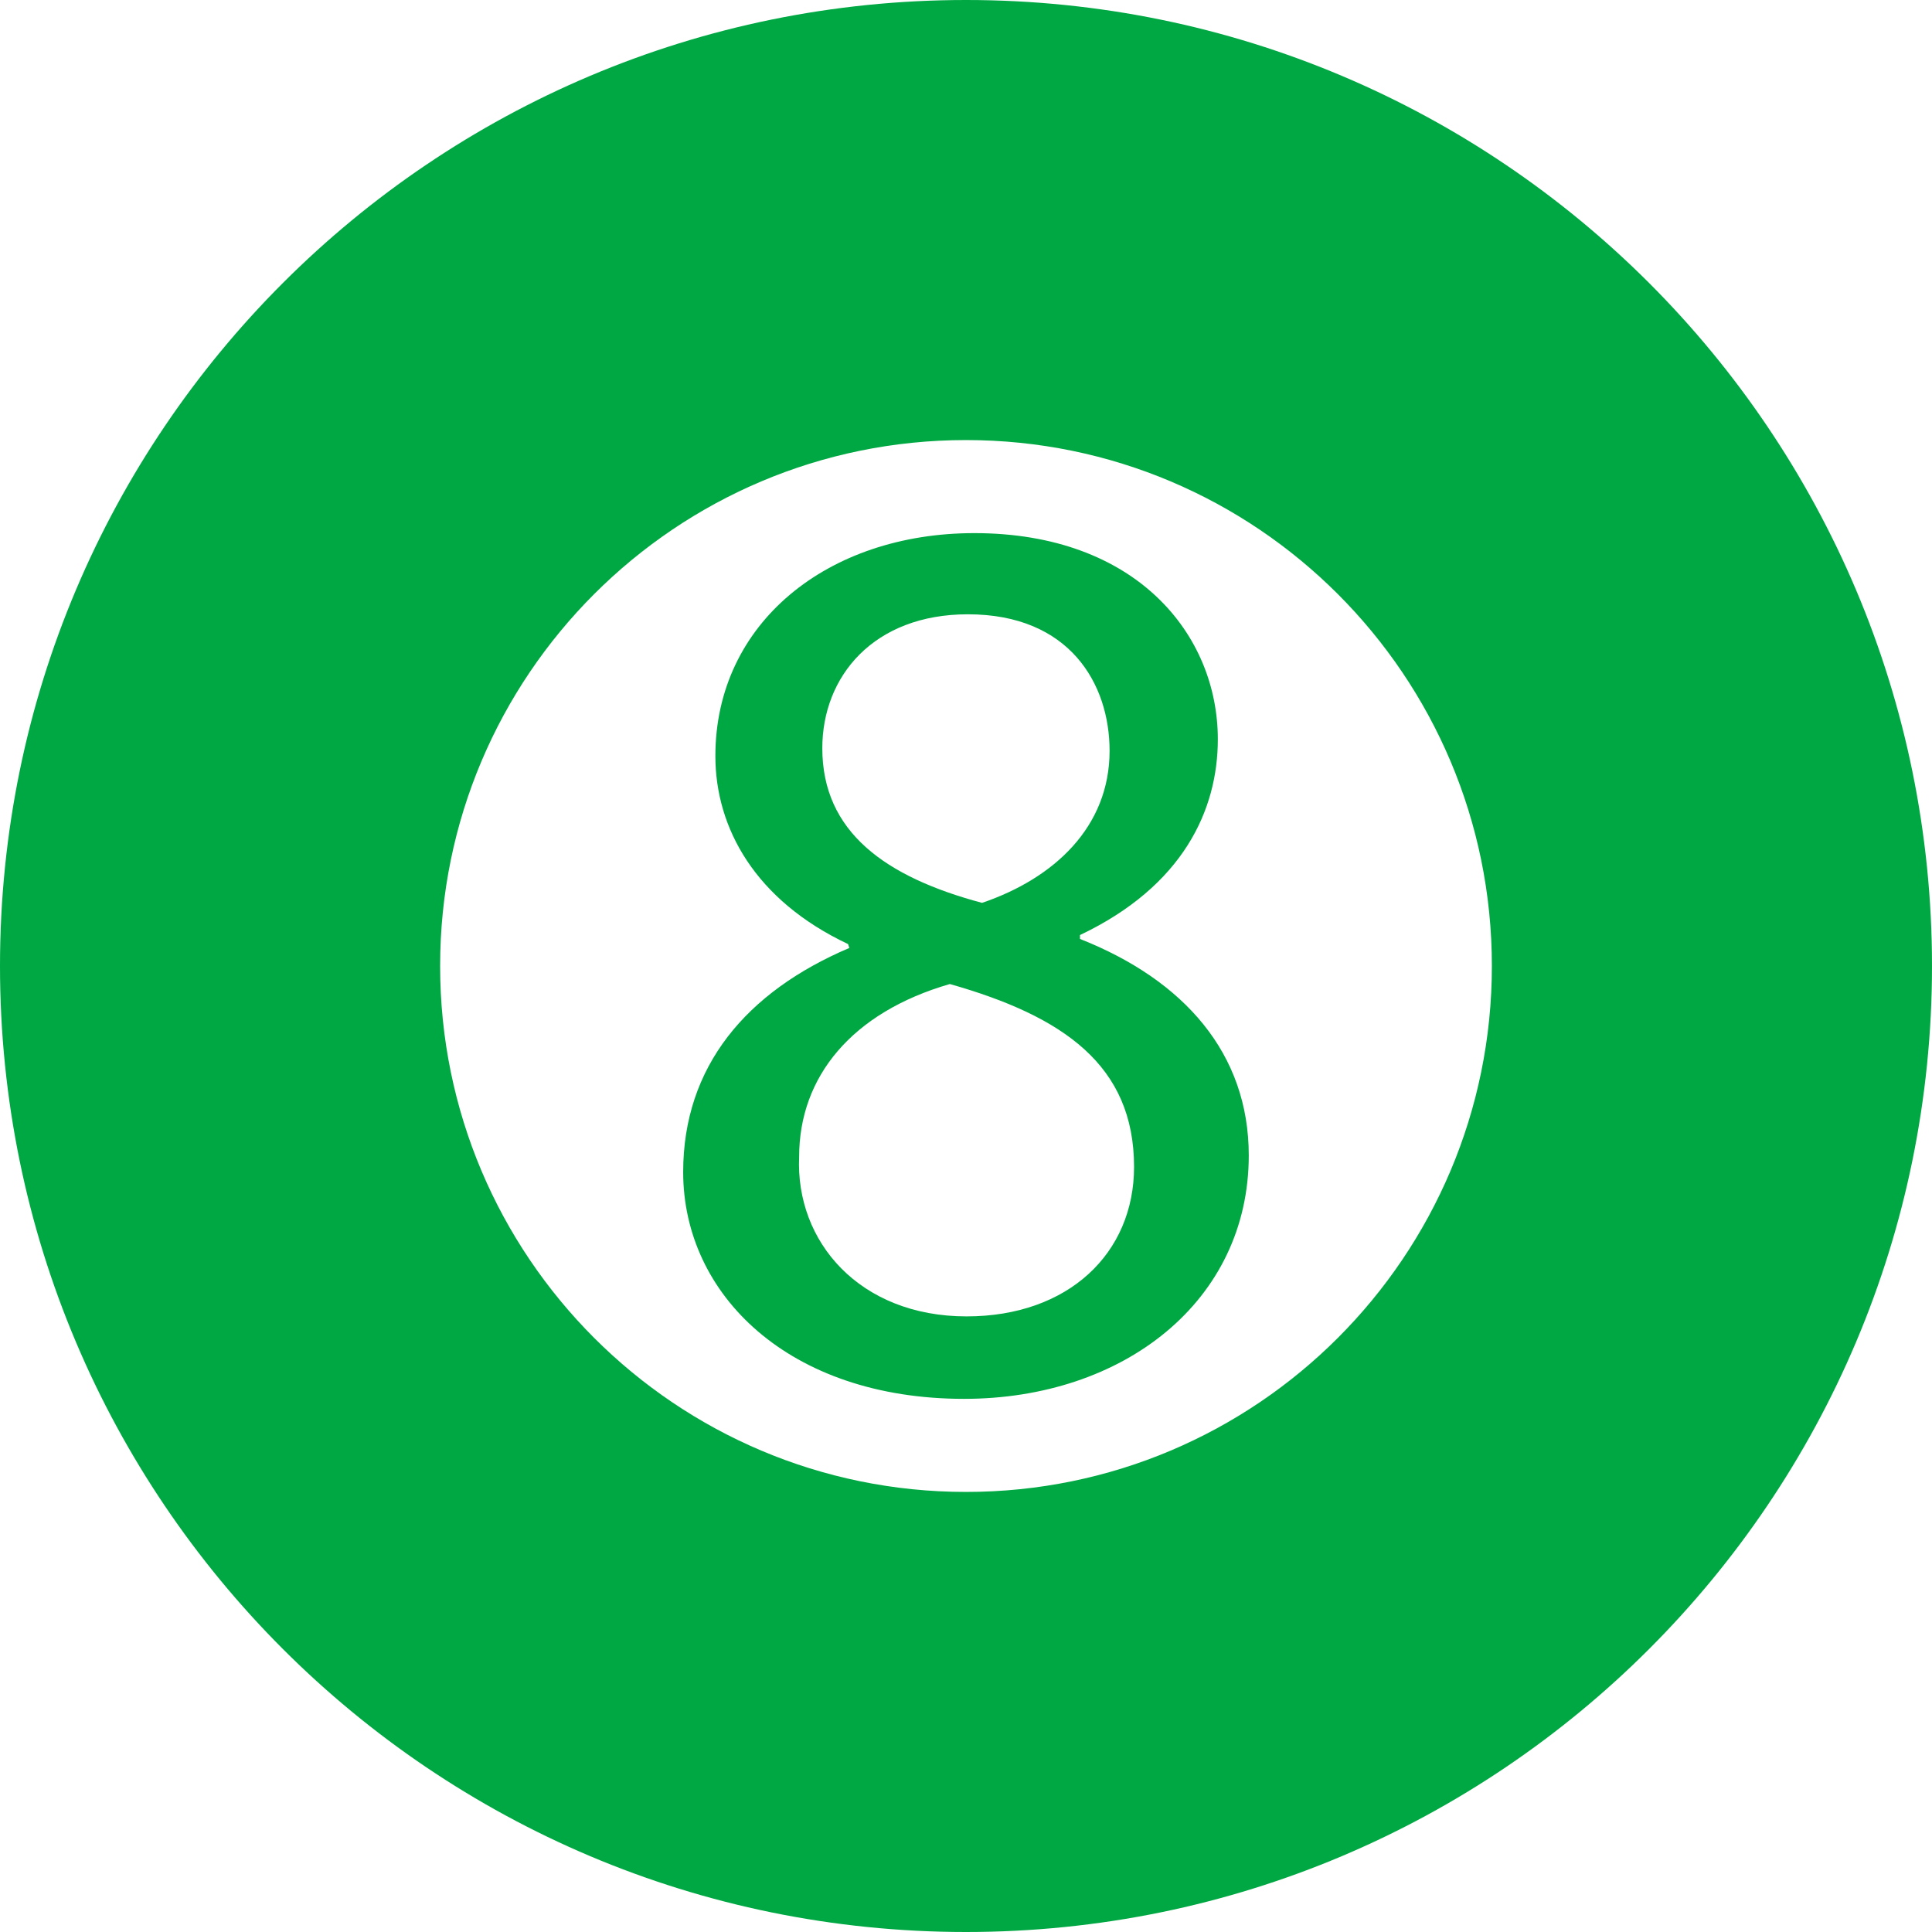
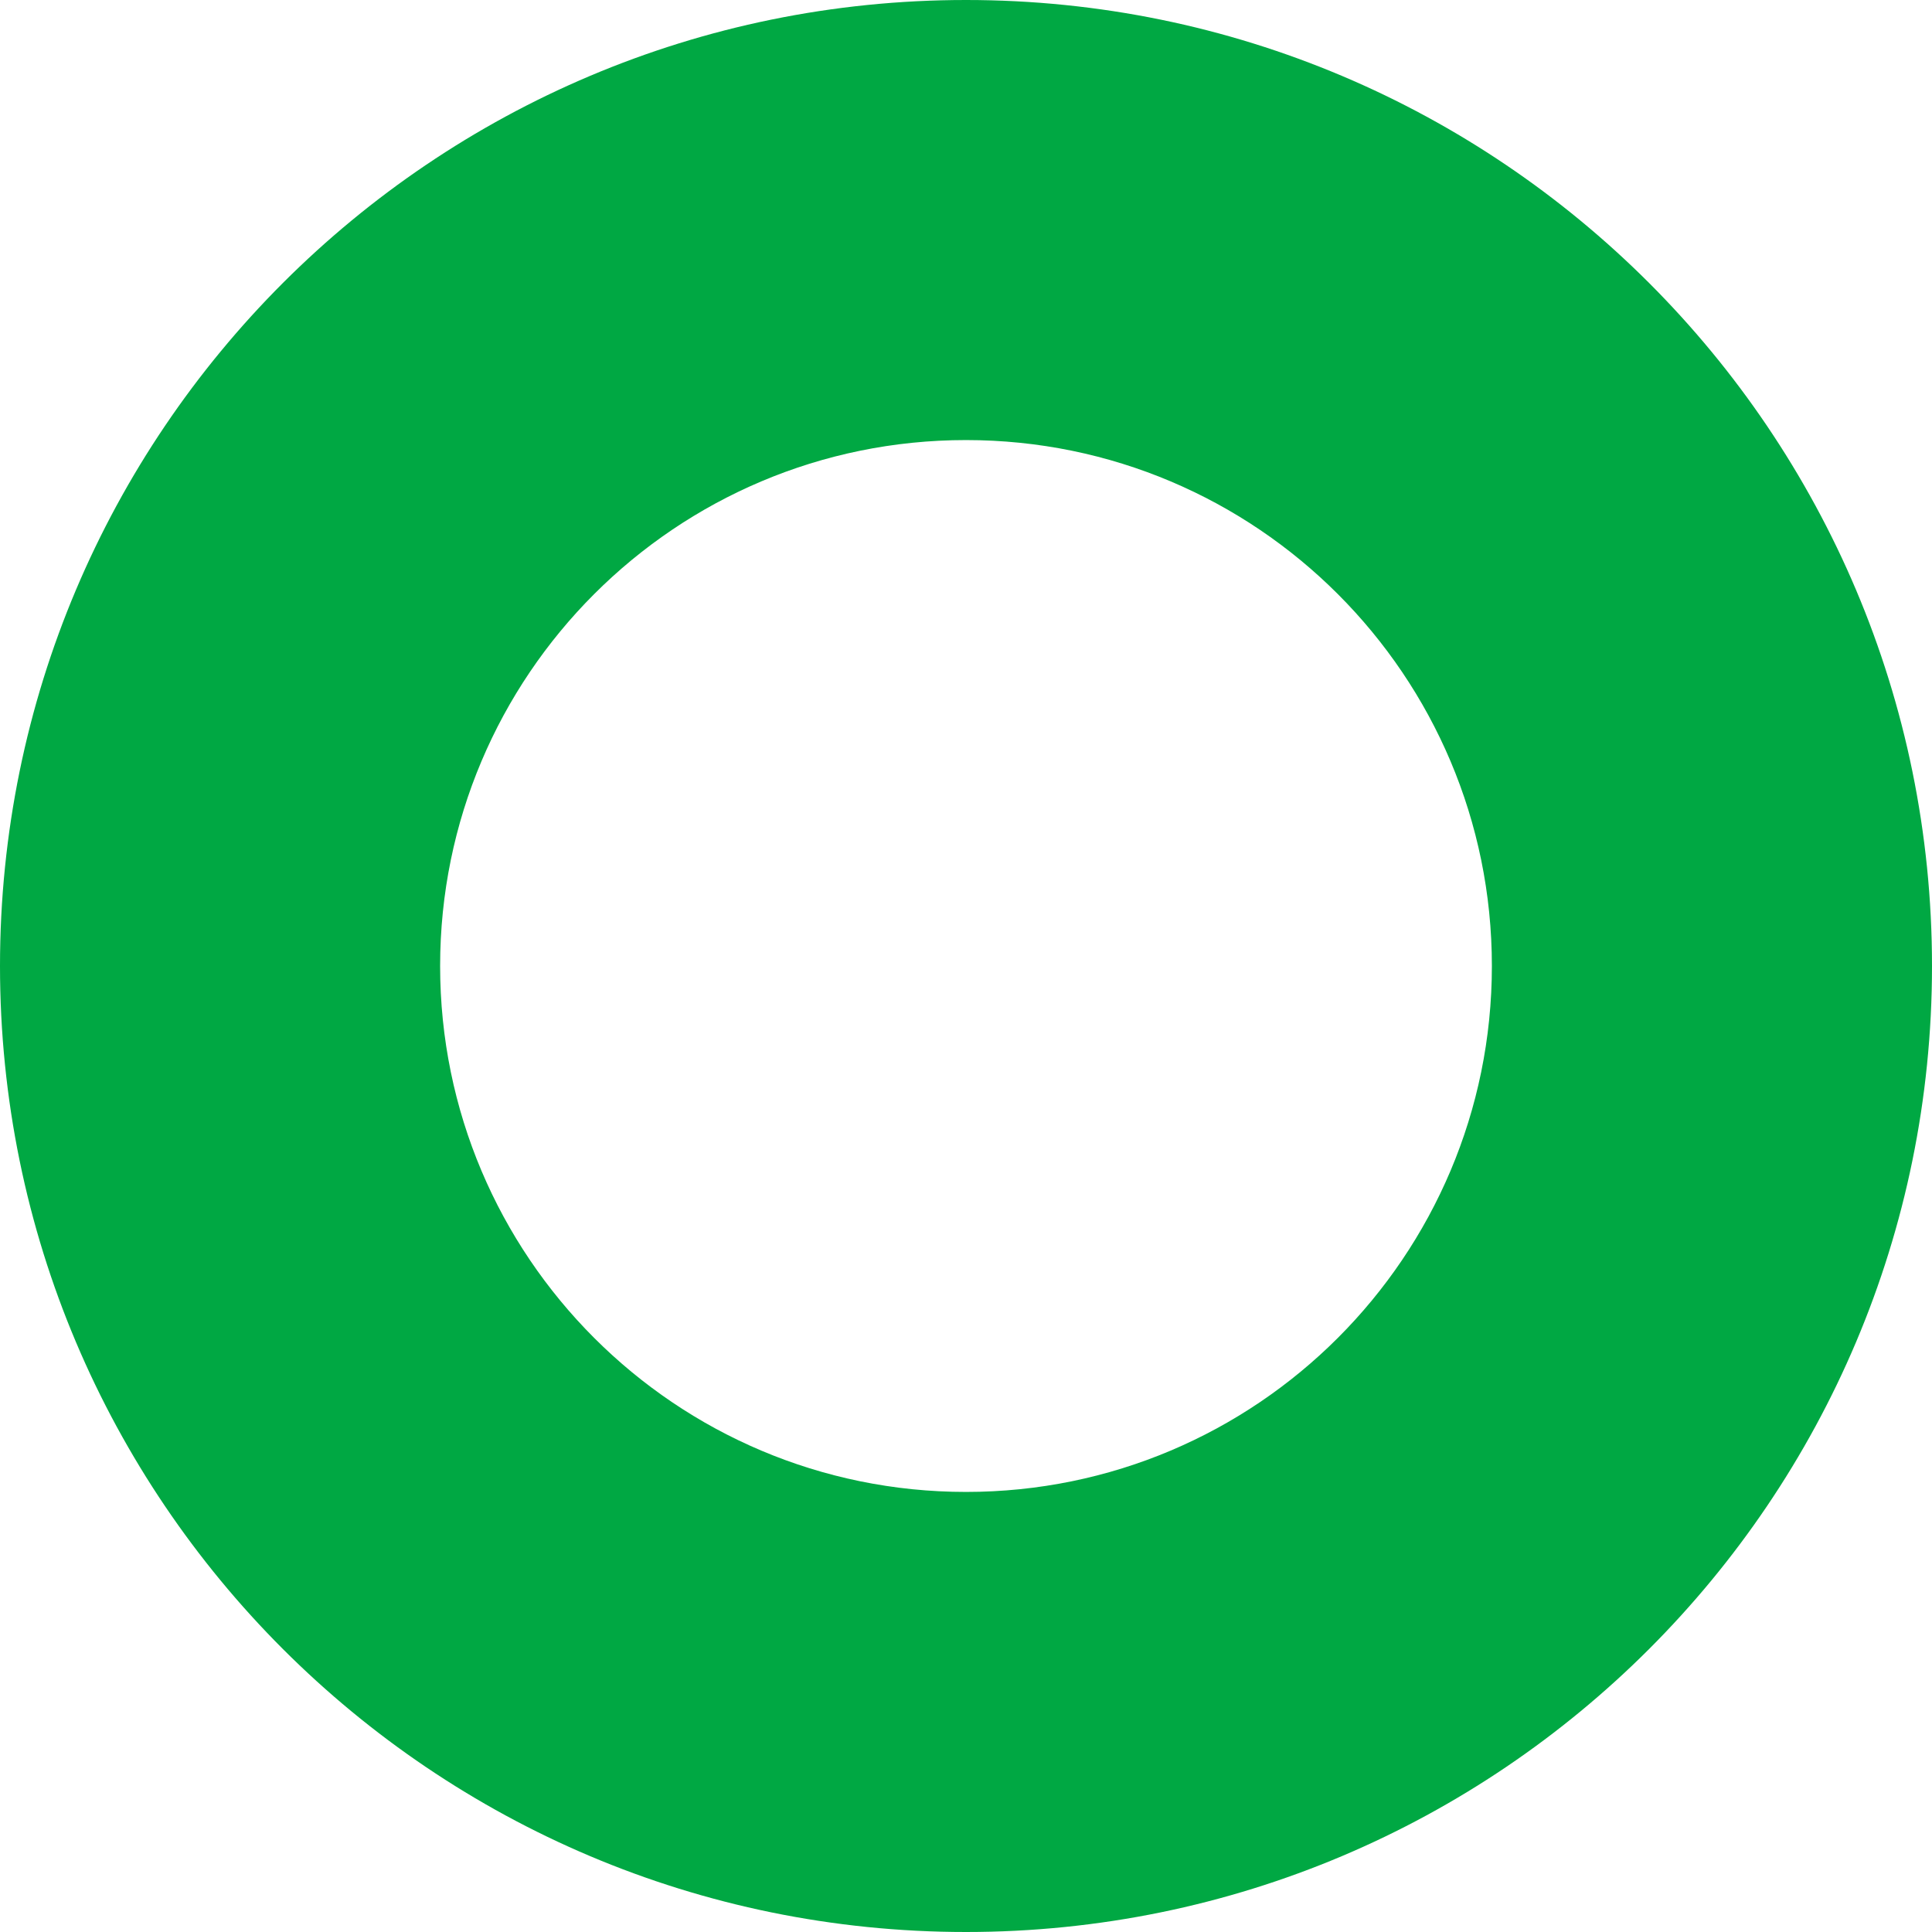
<svg xmlns="http://www.w3.org/2000/svg" width="72" height="72" viewBox="0 0 72 72" fill="none">
  <path d="M36 0C16.118 0 0 16.118 0 36C0 55.882 16.118 72 36 72C55.882 72 72 55.882 72 36C72 16.118 55.882 0 36 0ZM36 55.6C25.176 55.6 16.402 46.825 16.402 36C16.402 25.175 25.176 16.4 36 16.4C46.824 16.4 55.598 25.175 55.598 36C55.598 46.825 46.824 55.6 36 55.6Z" fill="#00A843" />
-   <path d="M40.247 34.991V34.847C44.088 33.022 45.385 30.19 45.385 27.55C45.385 23.66 42.359 19.868 36.309 19.868C30.837 19.868 26.66 23.228 26.66 28.173C26.66 30.861 28.148 33.551 31.605 35.183L31.652 35.327C27.813 36.96 25.46 39.744 25.46 43.681C25.46 48.242 29.398 52.131 35.927 52.131C41.88 52.131 46.538 48.482 46.538 43.057C46.537 39.264 44.135 36.527 40.247 34.991ZM30.645 27.885C30.645 25.197 32.566 22.893 36.07 22.893C39.863 22.893 41.351 25.485 41.351 27.981C41.351 30.815 39.286 32.734 36.598 33.647C32.998 32.686 30.645 31.005 30.645 27.885ZM36.021 49.058C32.037 49.058 29.637 46.273 29.782 43.105C29.782 40.127 31.748 37.727 35.398 36.672C39.623 37.871 42.263 39.696 42.263 43.488C42.263 46.705 39.816 49.058 36.021 49.058Z" fill="#00A843" />
</svg>